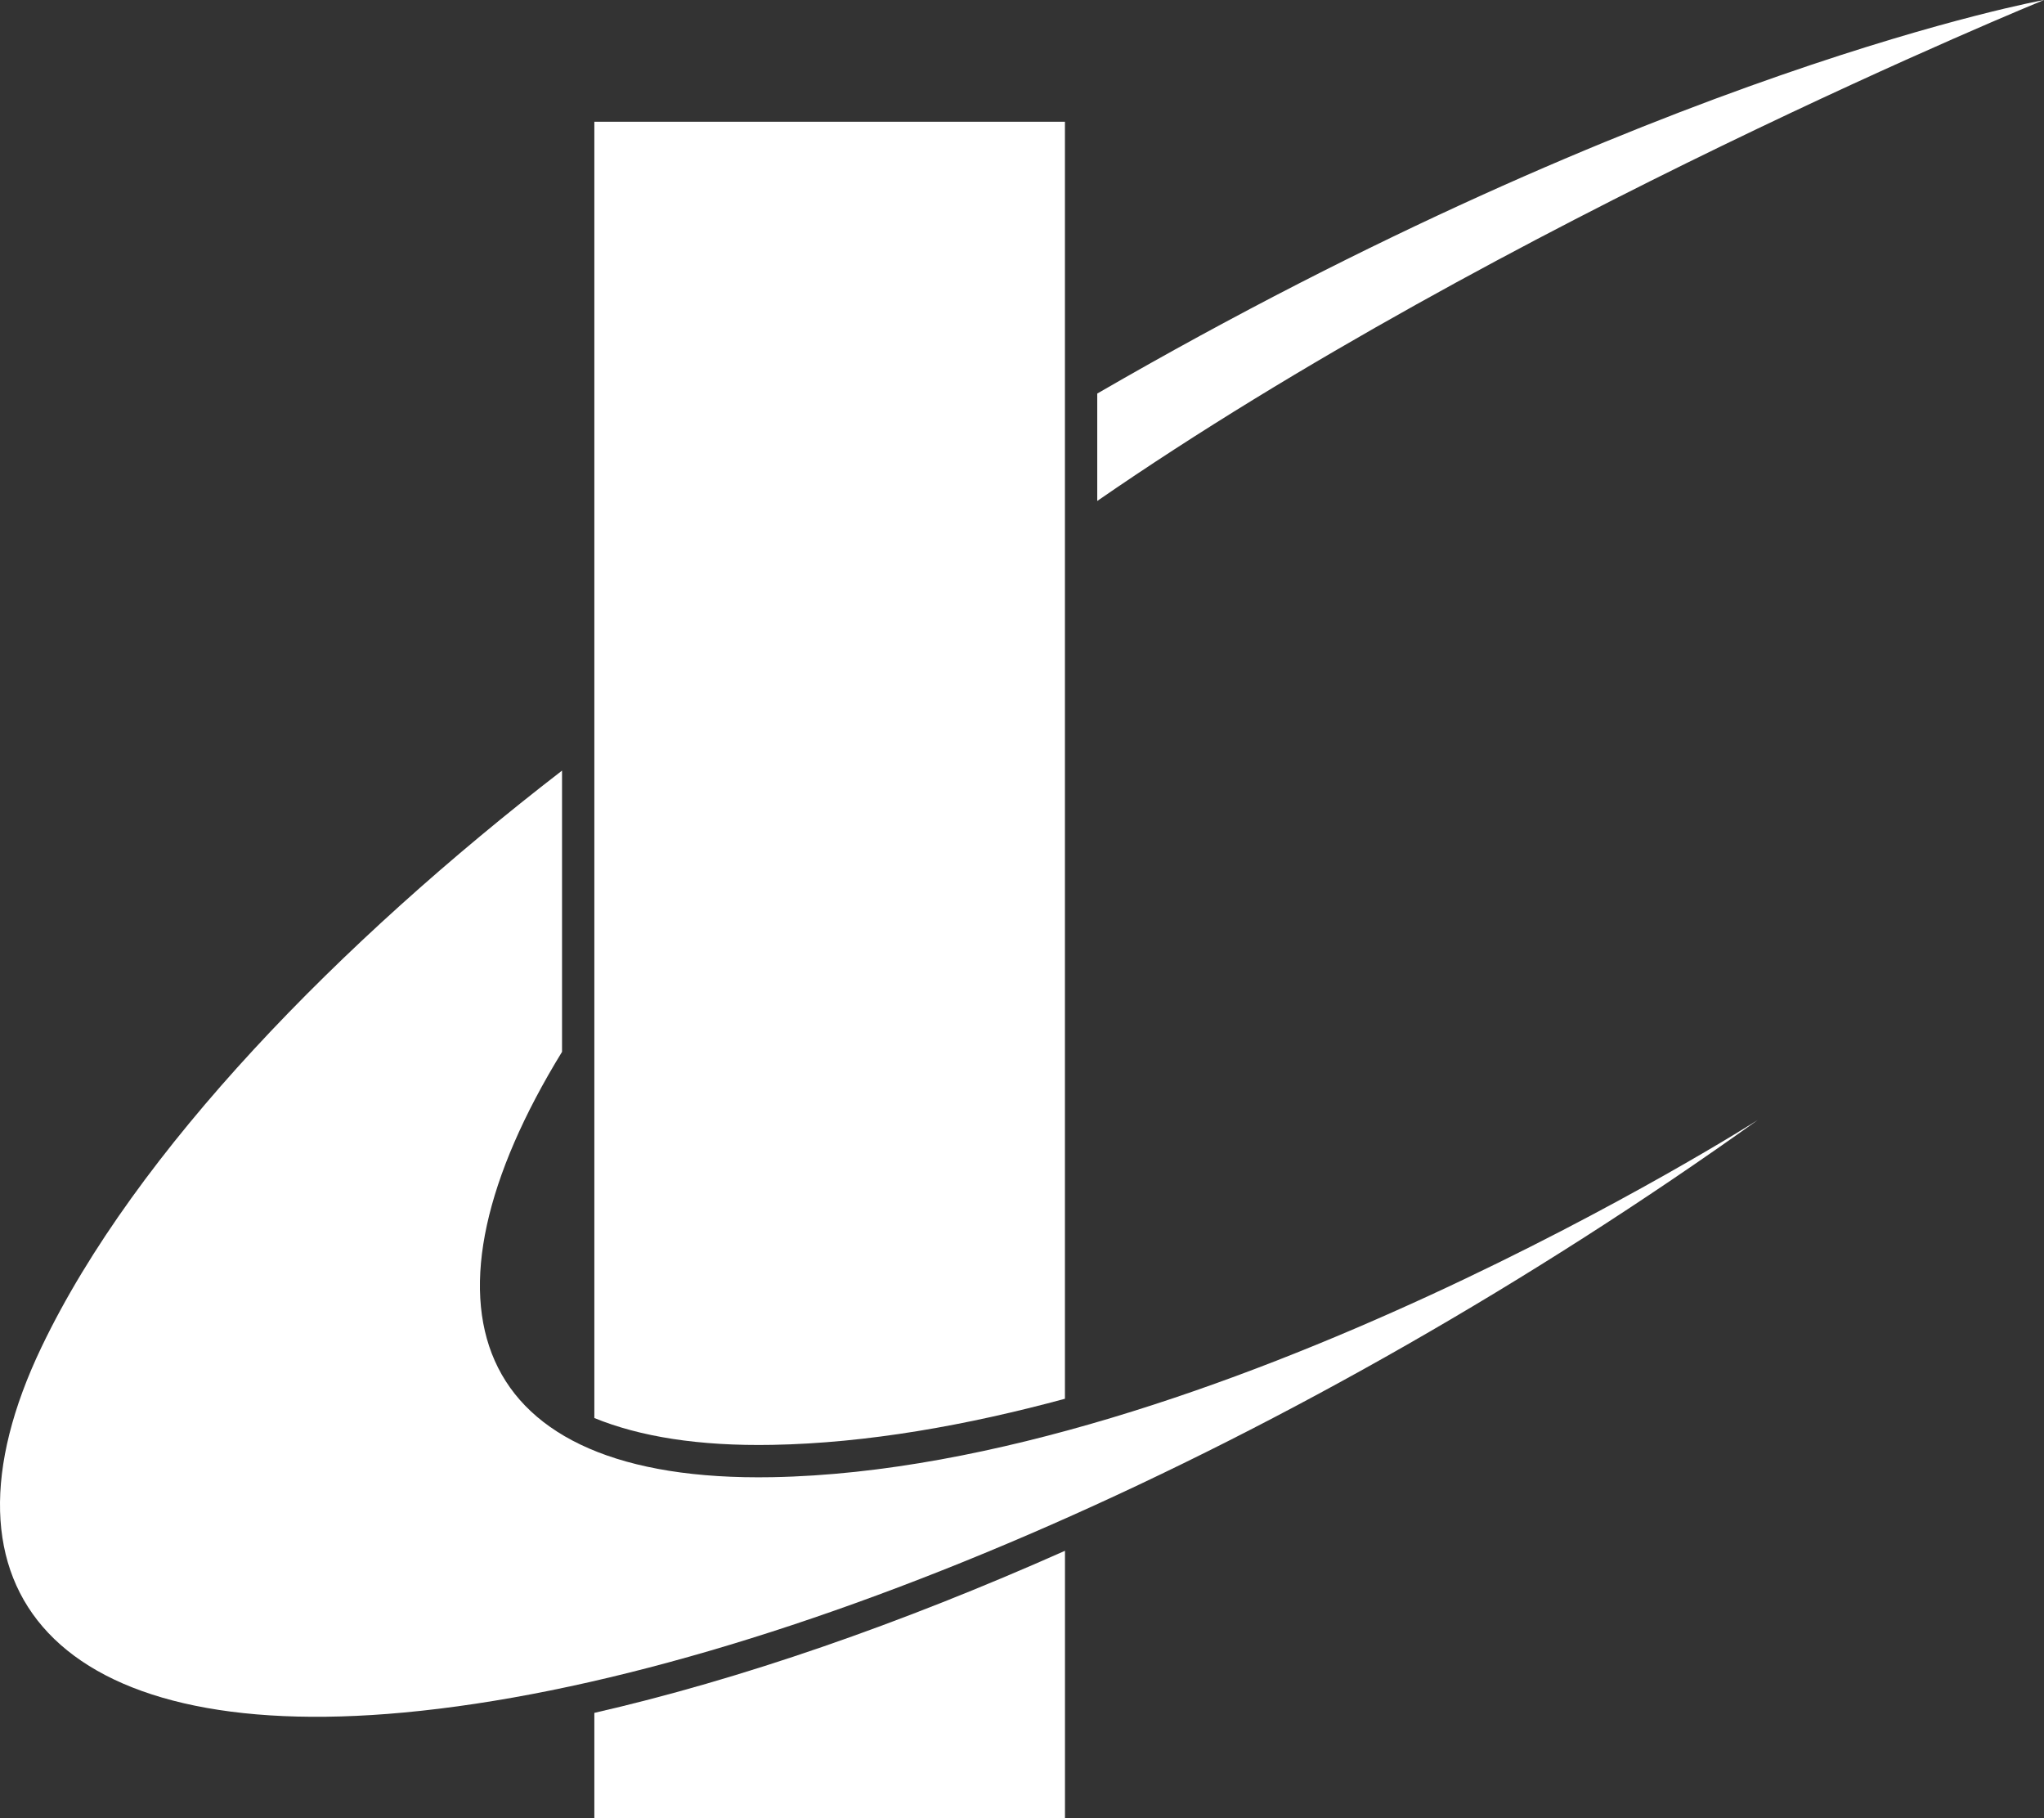
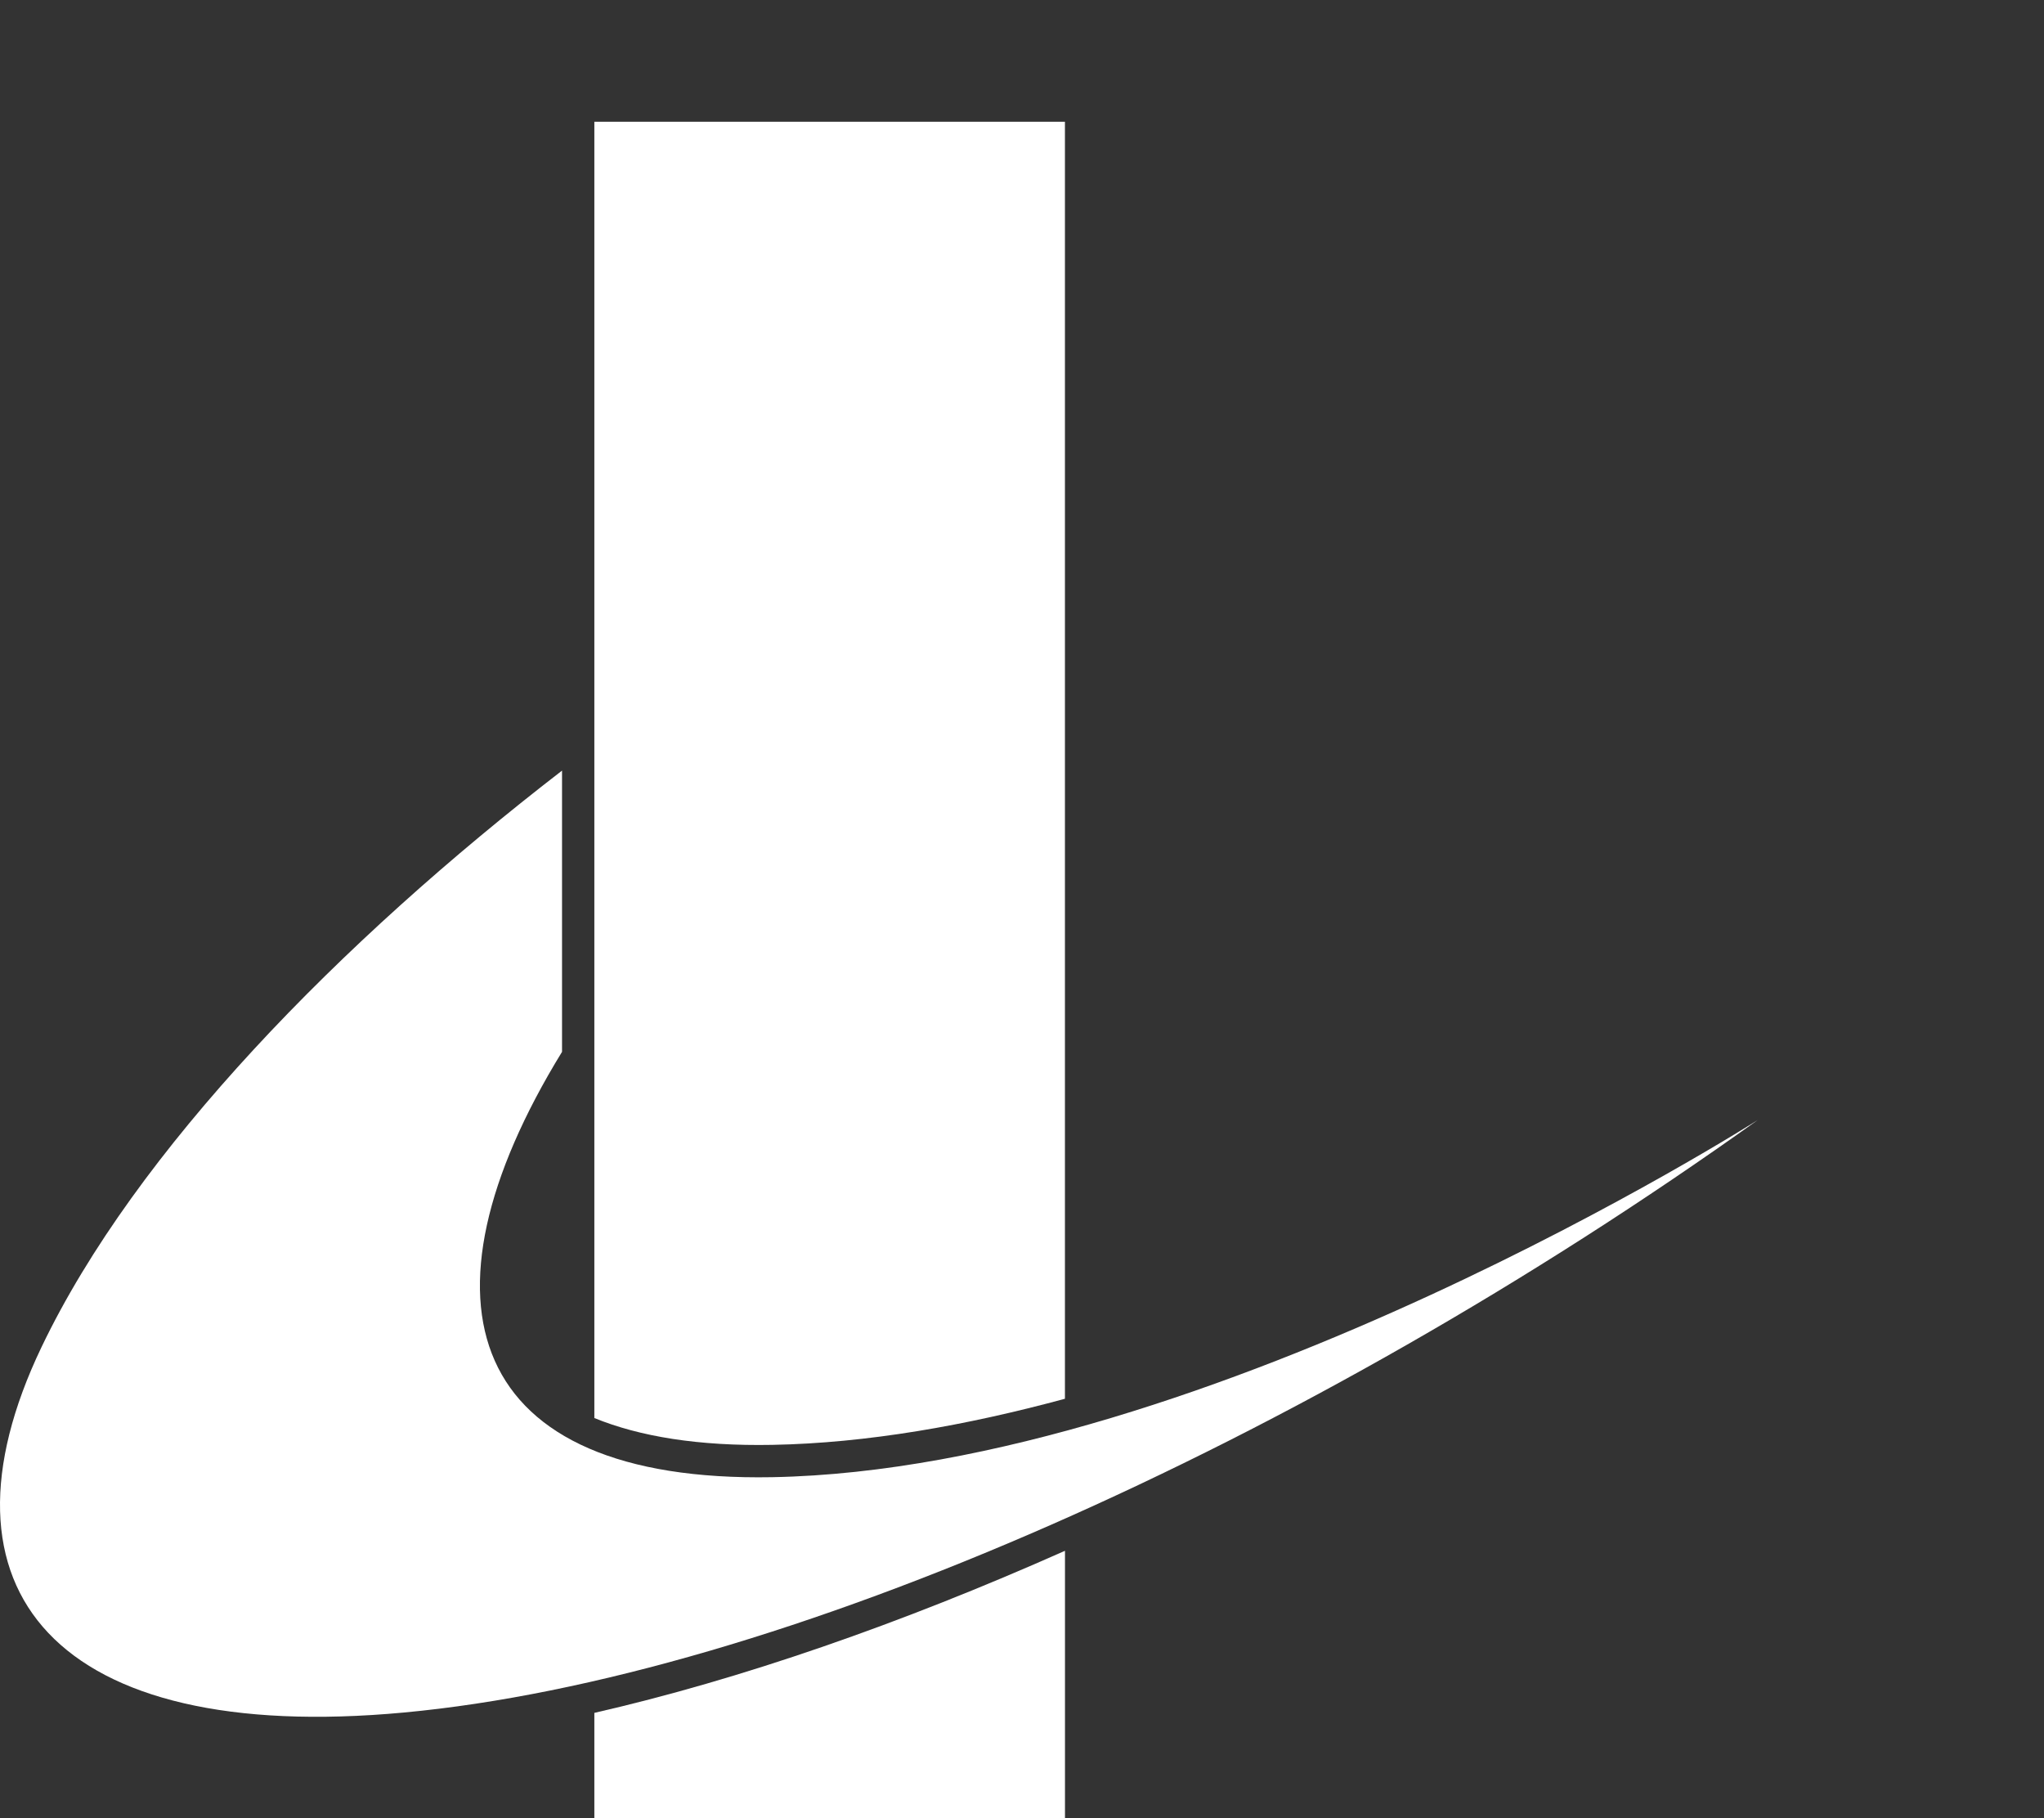
<svg xmlns="http://www.w3.org/2000/svg" version="1.1" id="レイヤー_1" x="0" y="0" width="50.606" height="45" viewBox="0 0 50.606 45" xml:space="preserve">
  <rect x="0" y="0" width="50.606" height="45" fill="#333333" stroke="none" />
  <style>.st1{fill:#fff}</style>
-   <path class="st1" d="M27.167 12.399C37.185 5.478 50.606 0 50.606 0s-9.594 1.728-23.44 9.741v2.658z" />
  <path class="st1" d="M19.121 36.563c-7.564.139-9.022-4.31-5.206-10.528v-6.961c-5.487 4.233-10.56 9.404-12.89 14.275-2.87 6 .338 9.843 8.976 9.039 9.255-.86 22.267-6.629 33.517-14.665 0 0-13.549 8.639-24.397 8.84z" />
  <path class="st1" d="M14.715 42.397V45h11.652v-6.615c-4.081 1.814-8.039 3.185-11.652 4.012z" />
  <path class="st1" d="M19.121 35.763c2.344-.043 4.813-.482 7.245-1.141V3.014H14.715v32.085c1.125.46 2.584.698 4.406.664z" />
</svg>